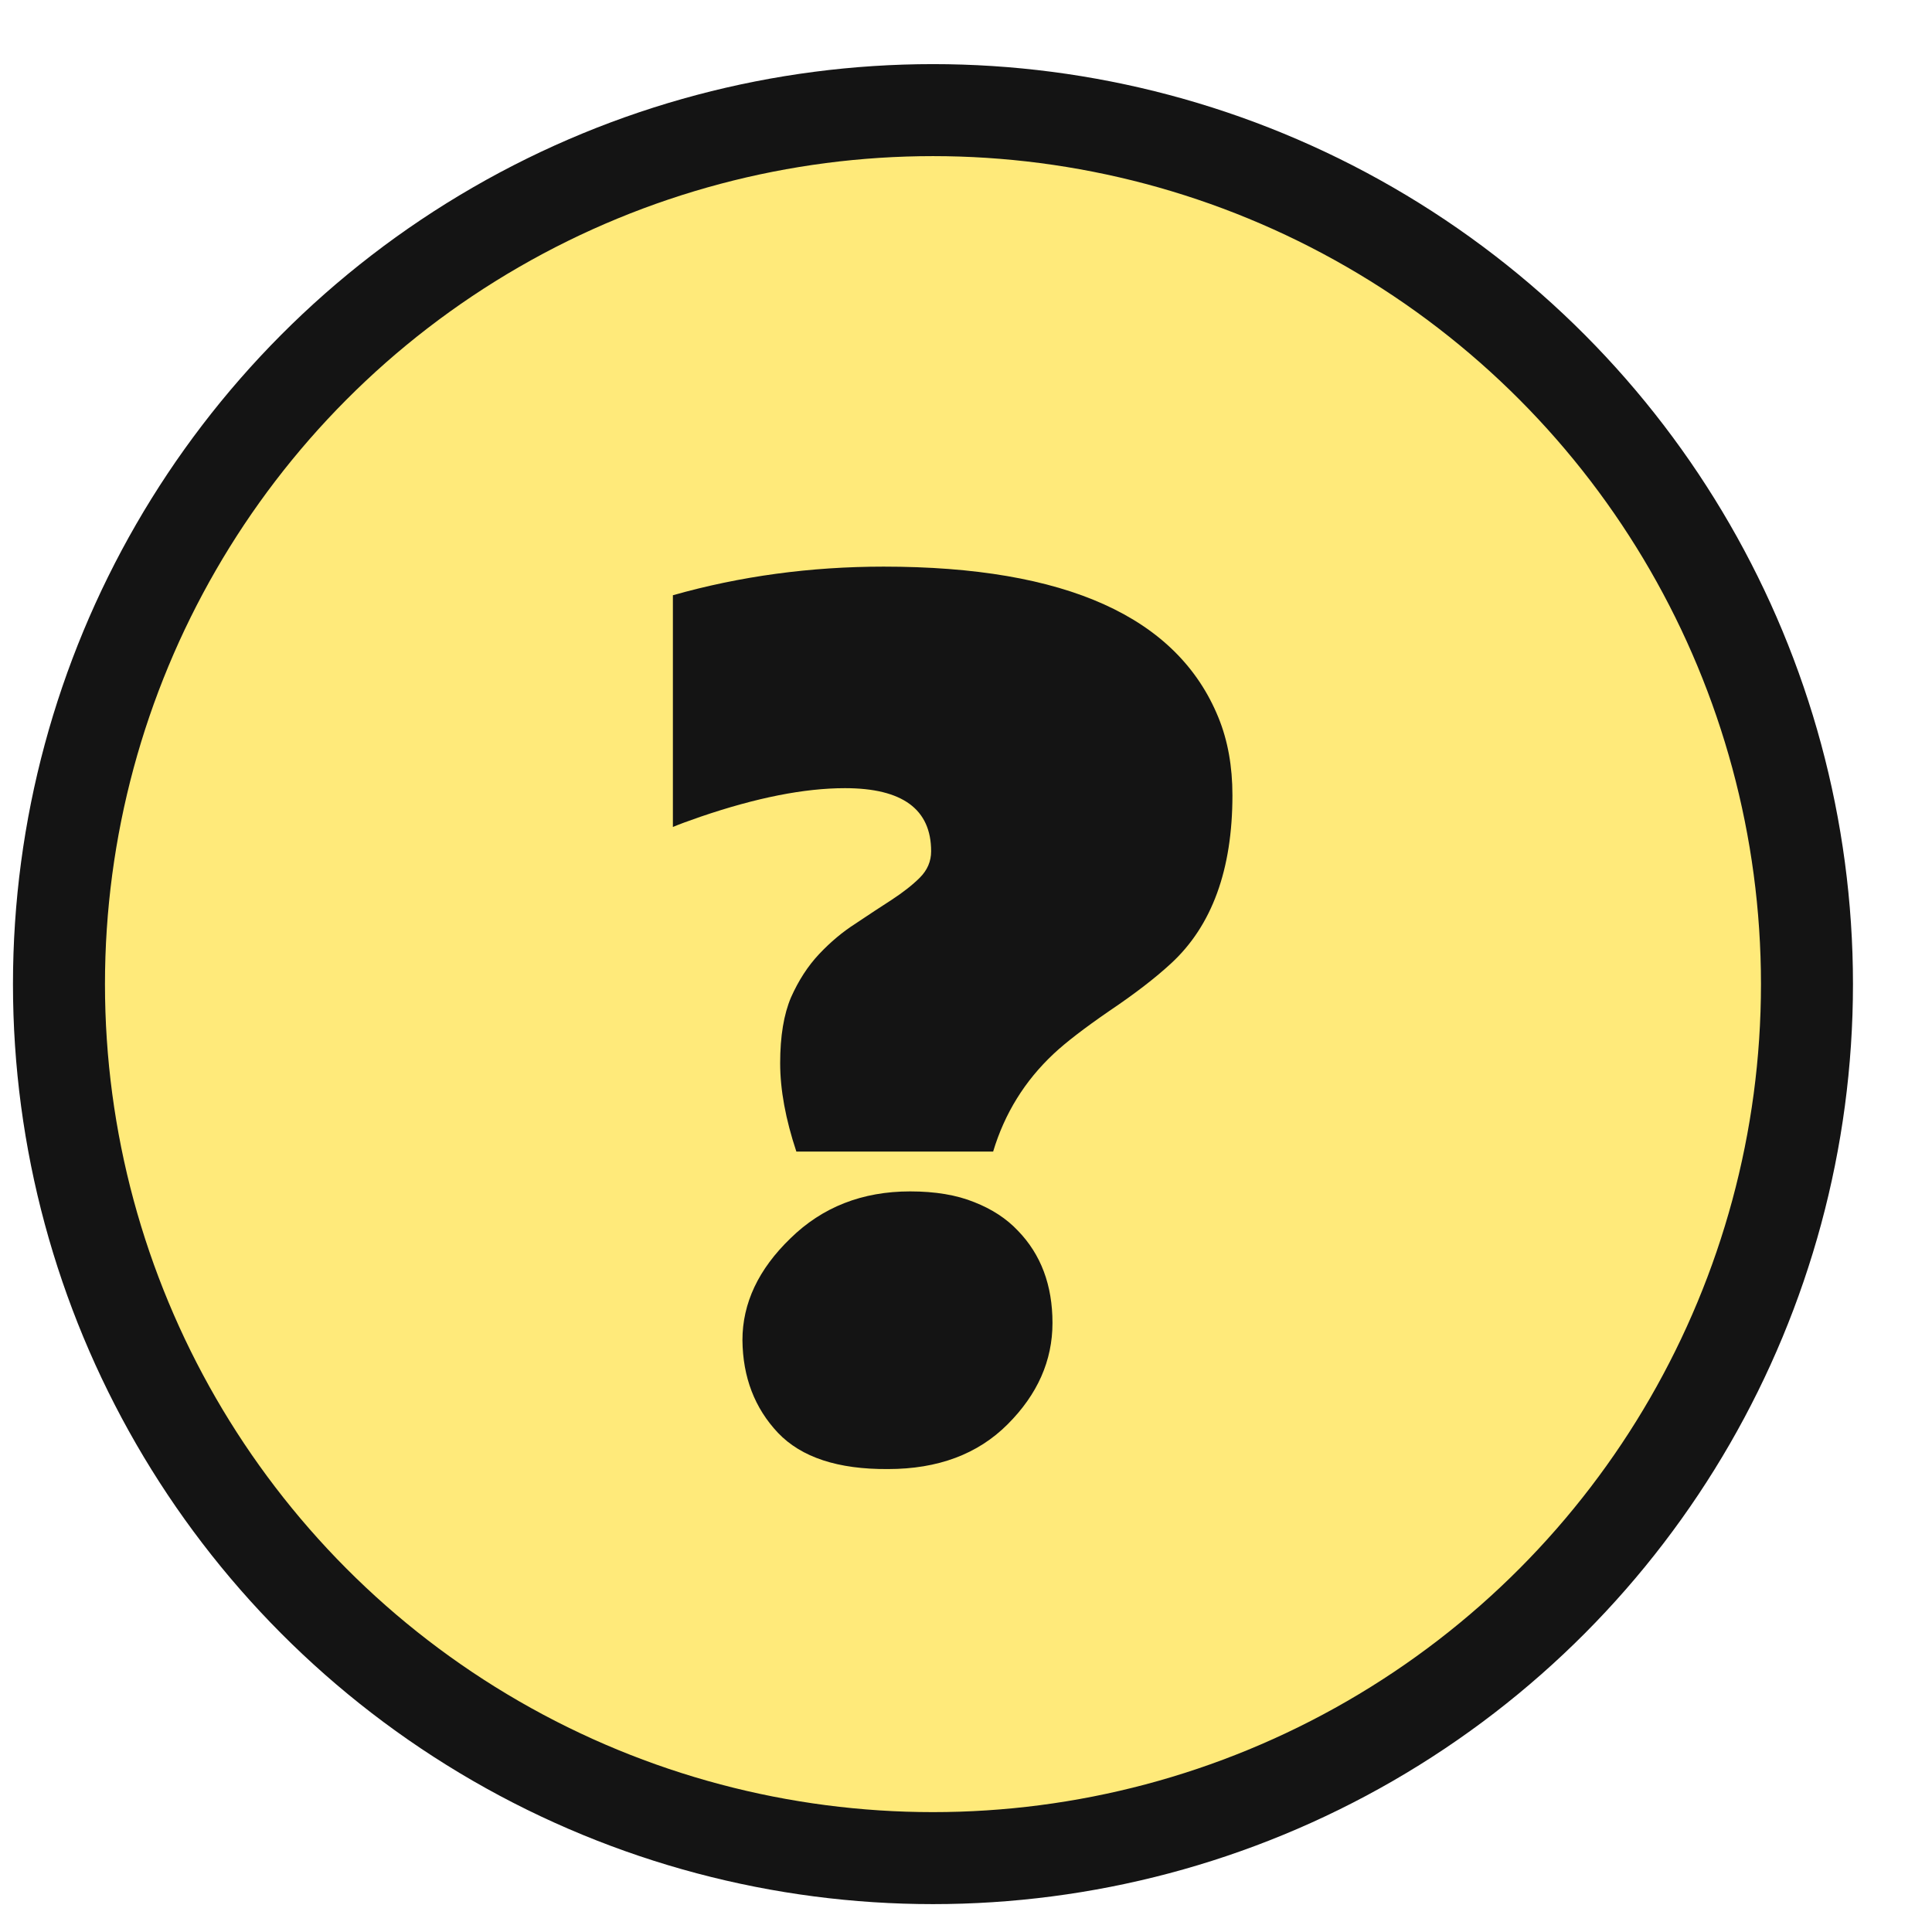
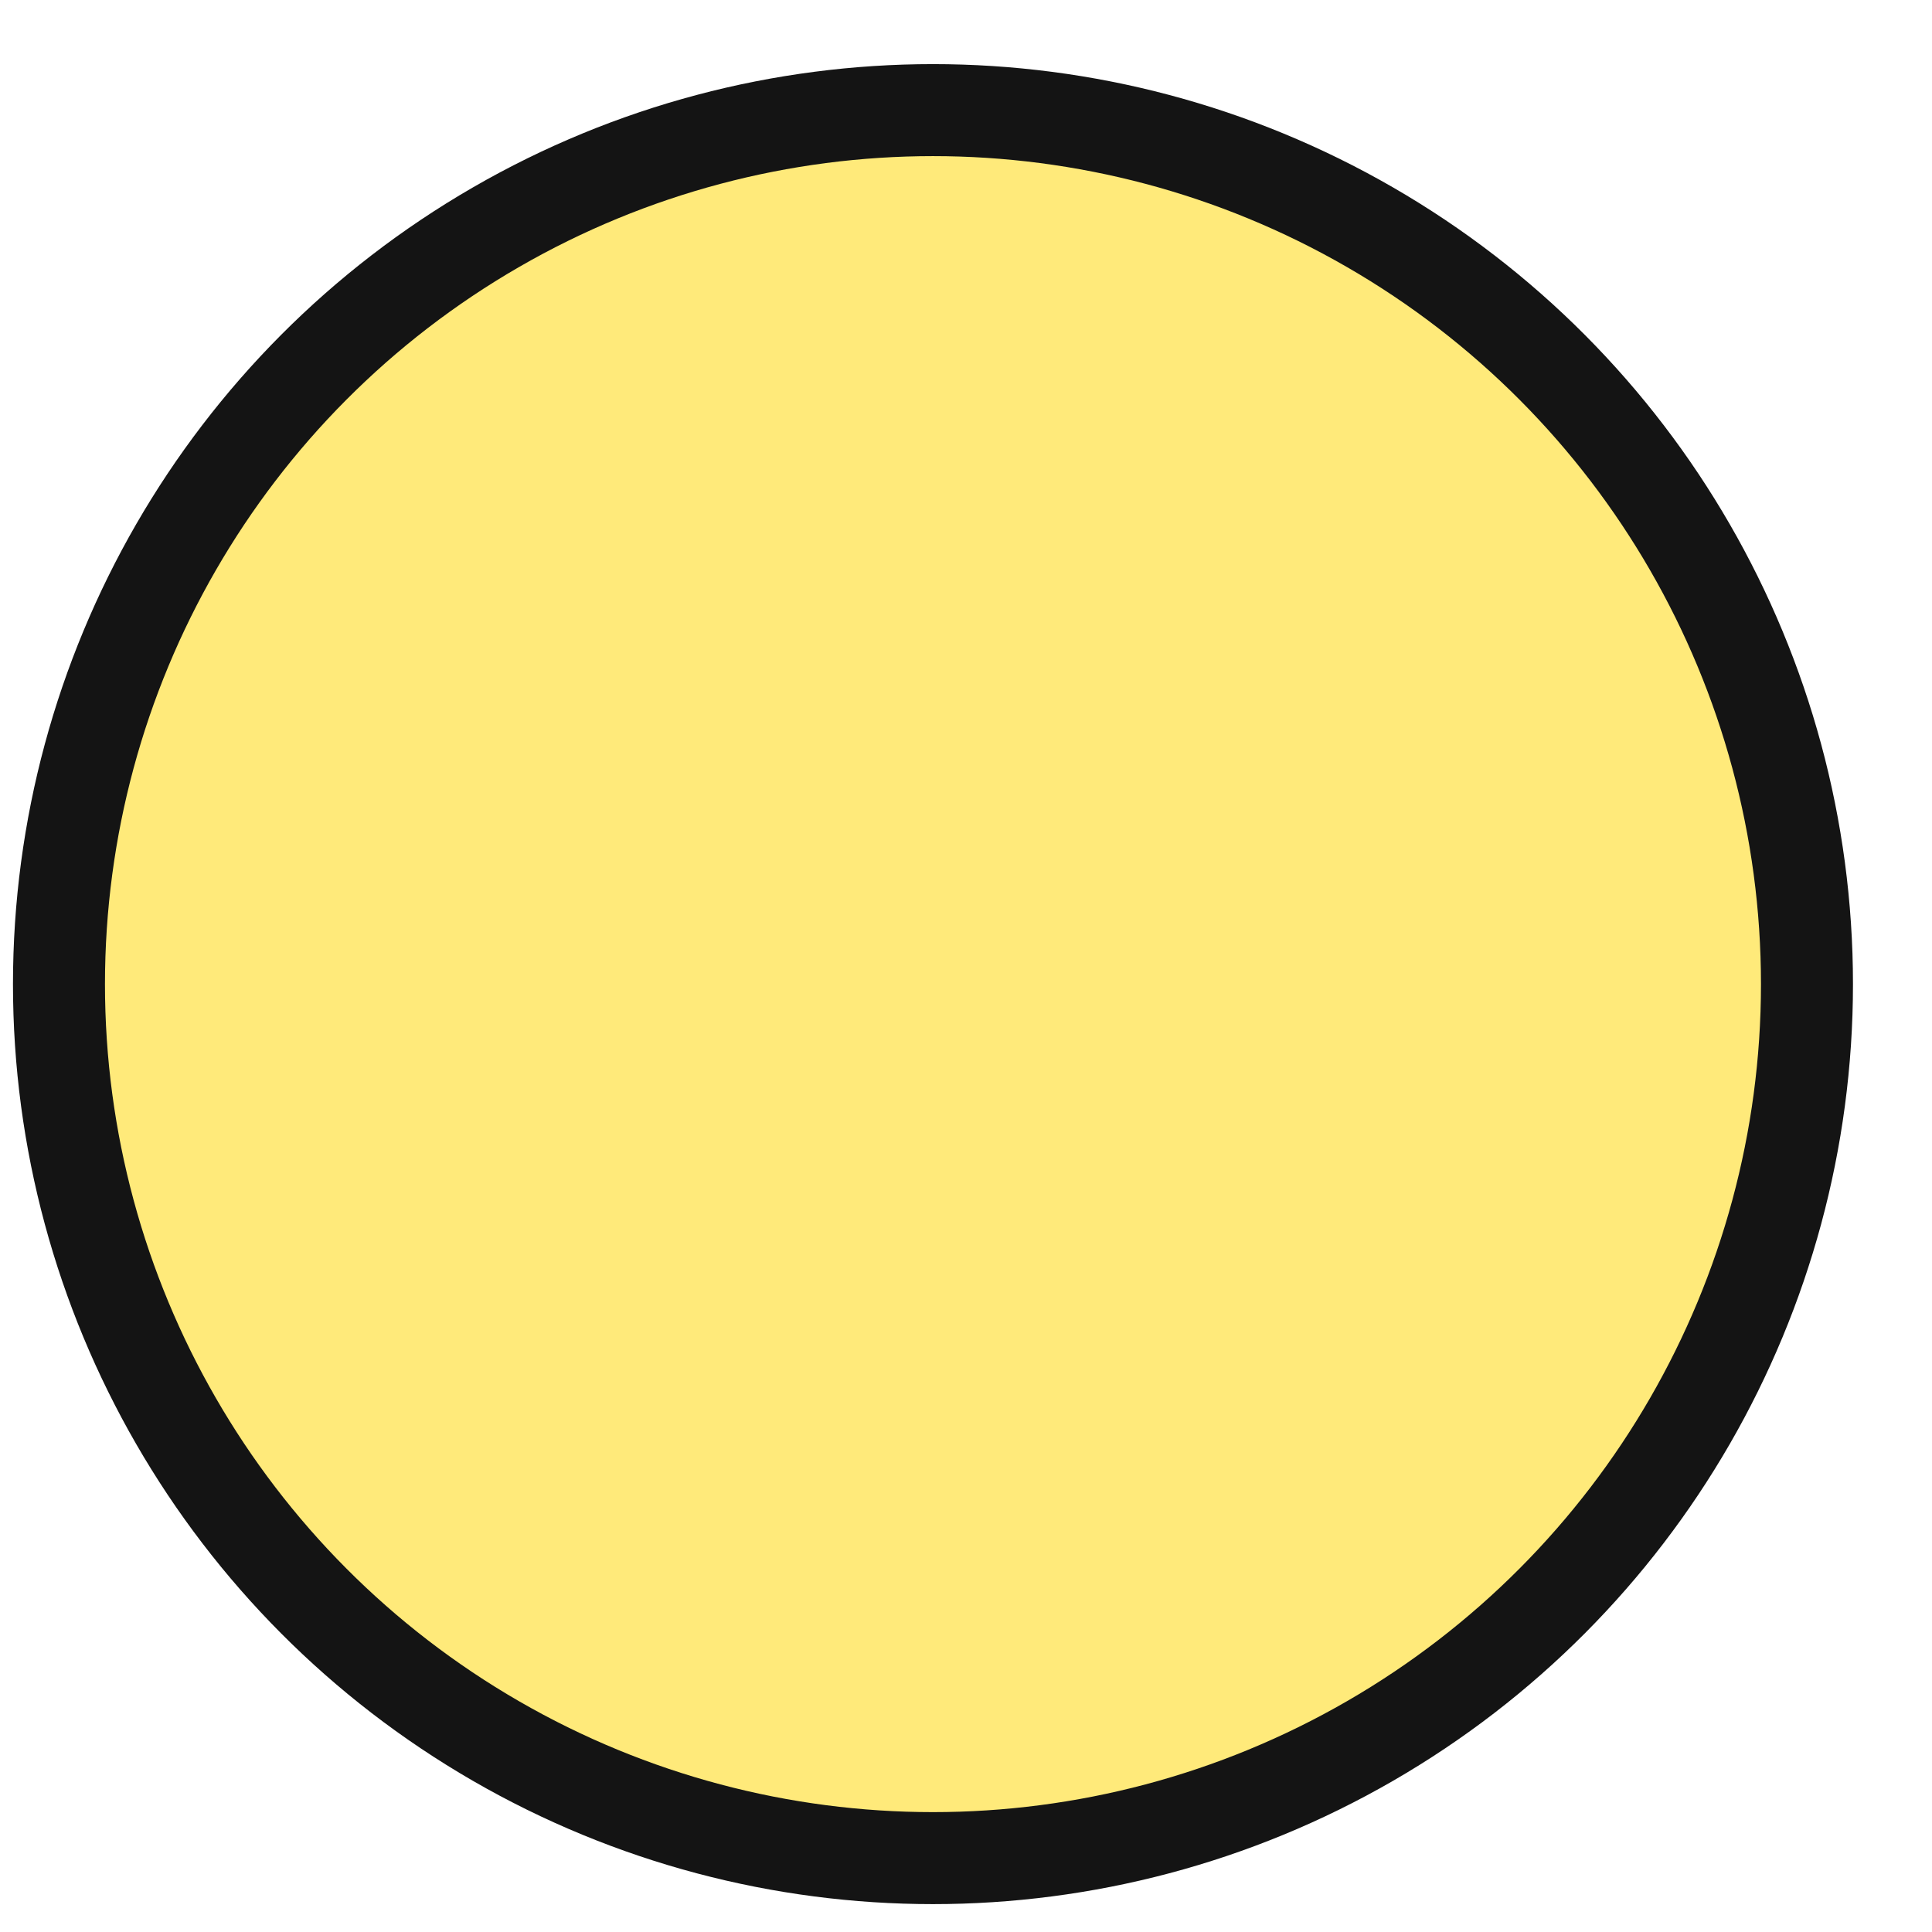
<svg xmlns="http://www.w3.org/2000/svg" width="21" height="21" viewBox="0 0 21 21" fill="none">
  <circle cx="10.141" cy="10.697" r="9.5" fill="#FFEA7A" stroke="#141414" />
-   <path d="M7.314 6.47C8.045 6.263 8.809 6.159 9.605 6.159C11.586 6.159 12.799 6.706 13.244 7.8C13.346 8.05 13.396 8.331 13.396 8.644C13.396 9.452 13.174 10.062 12.729 10.472C12.56 10.628 12.338 10.8 12.06 10.987C11.787 11.175 11.584 11.331 11.451 11.456C11.139 11.749 10.92 12.102 10.795 12.517H8.656C8.539 12.165 8.48 11.845 8.48 11.556C8.48 11.263 8.52 11.024 8.598 10.841C8.68 10.657 8.781 10.501 8.902 10.372C9.027 10.239 9.16 10.128 9.301 10.038C9.441 9.944 9.572 9.858 9.693 9.78C9.818 9.698 9.92 9.618 9.998 9.54C10.08 9.458 10.121 9.362 10.121 9.253C10.121 8.796 9.809 8.567 9.184 8.567C8.742 8.567 8.219 8.671 7.613 8.878C7.477 8.925 7.377 8.962 7.314 8.989V6.47ZM9.893 12.95C10.166 12.95 10.398 12.989 10.59 13.067C10.781 13.142 10.94 13.245 11.065 13.378C11.315 13.636 11.44 13.97 11.44 14.38C11.44 14.79 11.277 15.157 10.953 15.481C10.629 15.806 10.195 15.968 9.652 15.968C9.109 15.972 8.711 15.841 8.457 15.575C8.203 15.306 8.074 14.97 8.07 14.567C8.07 14.165 8.244 13.796 8.592 13.46C8.939 13.12 9.373 12.95 9.893 12.95Z" fill="#141414" />
</svg>